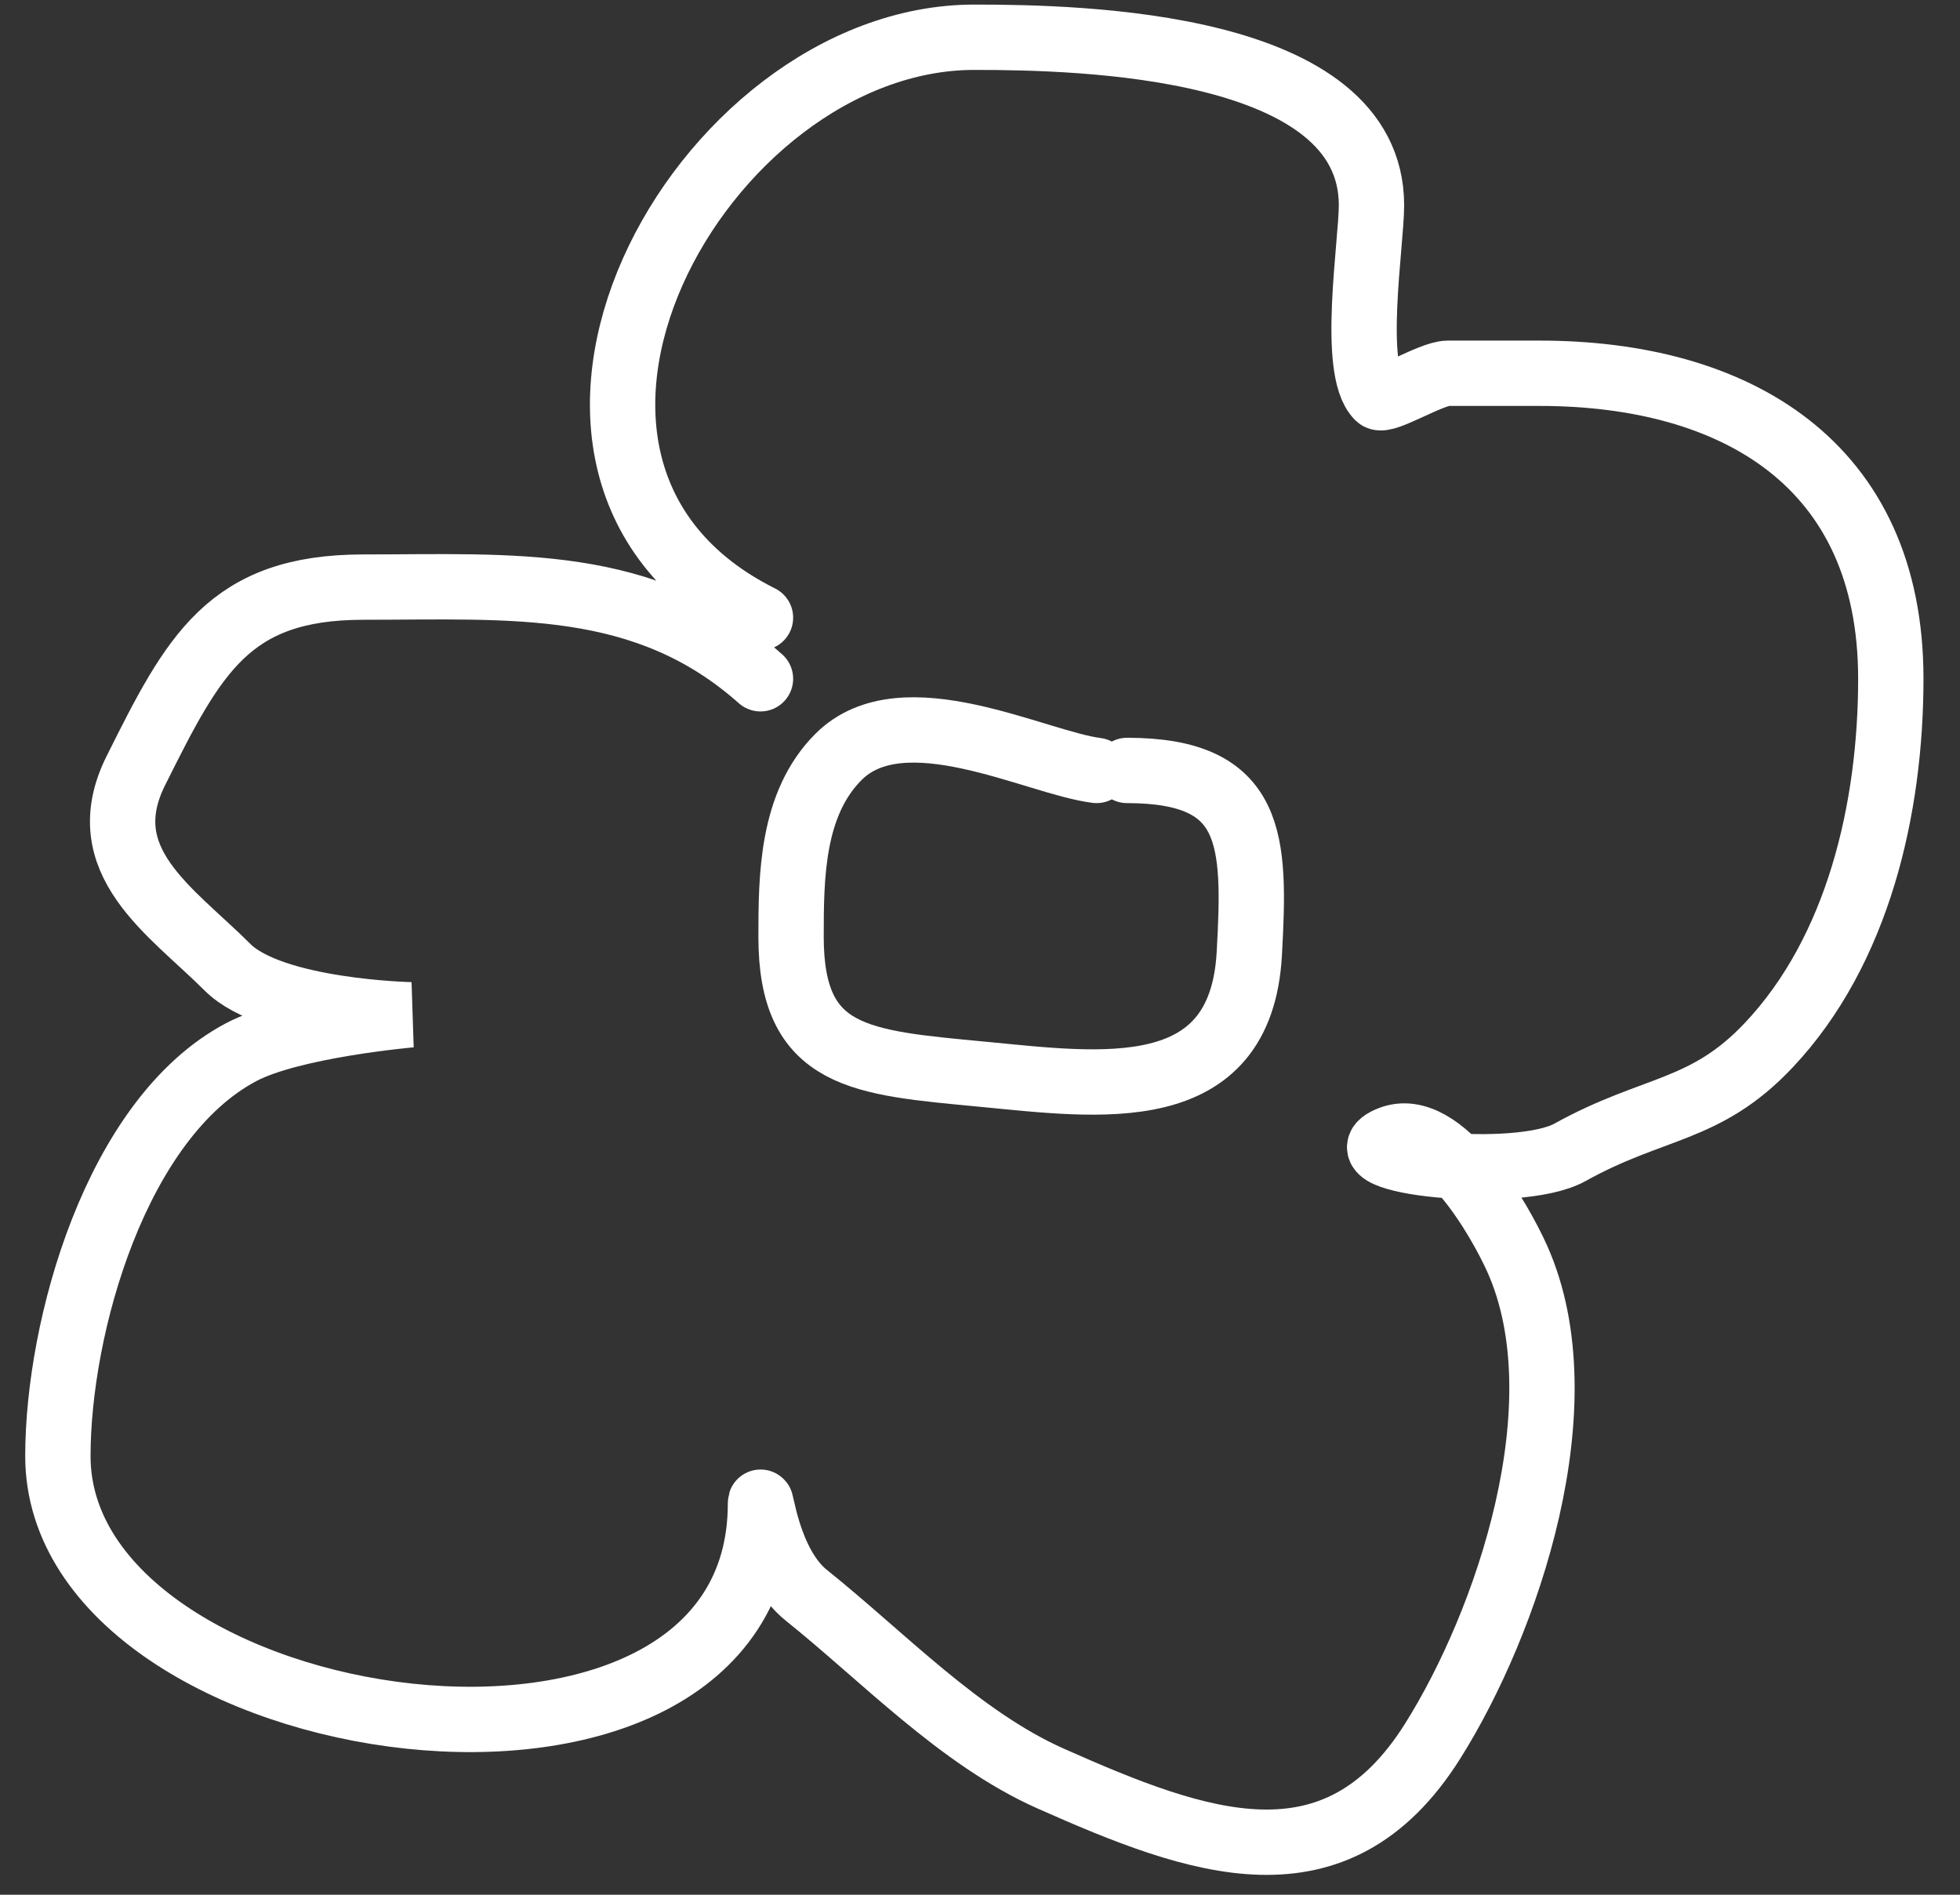
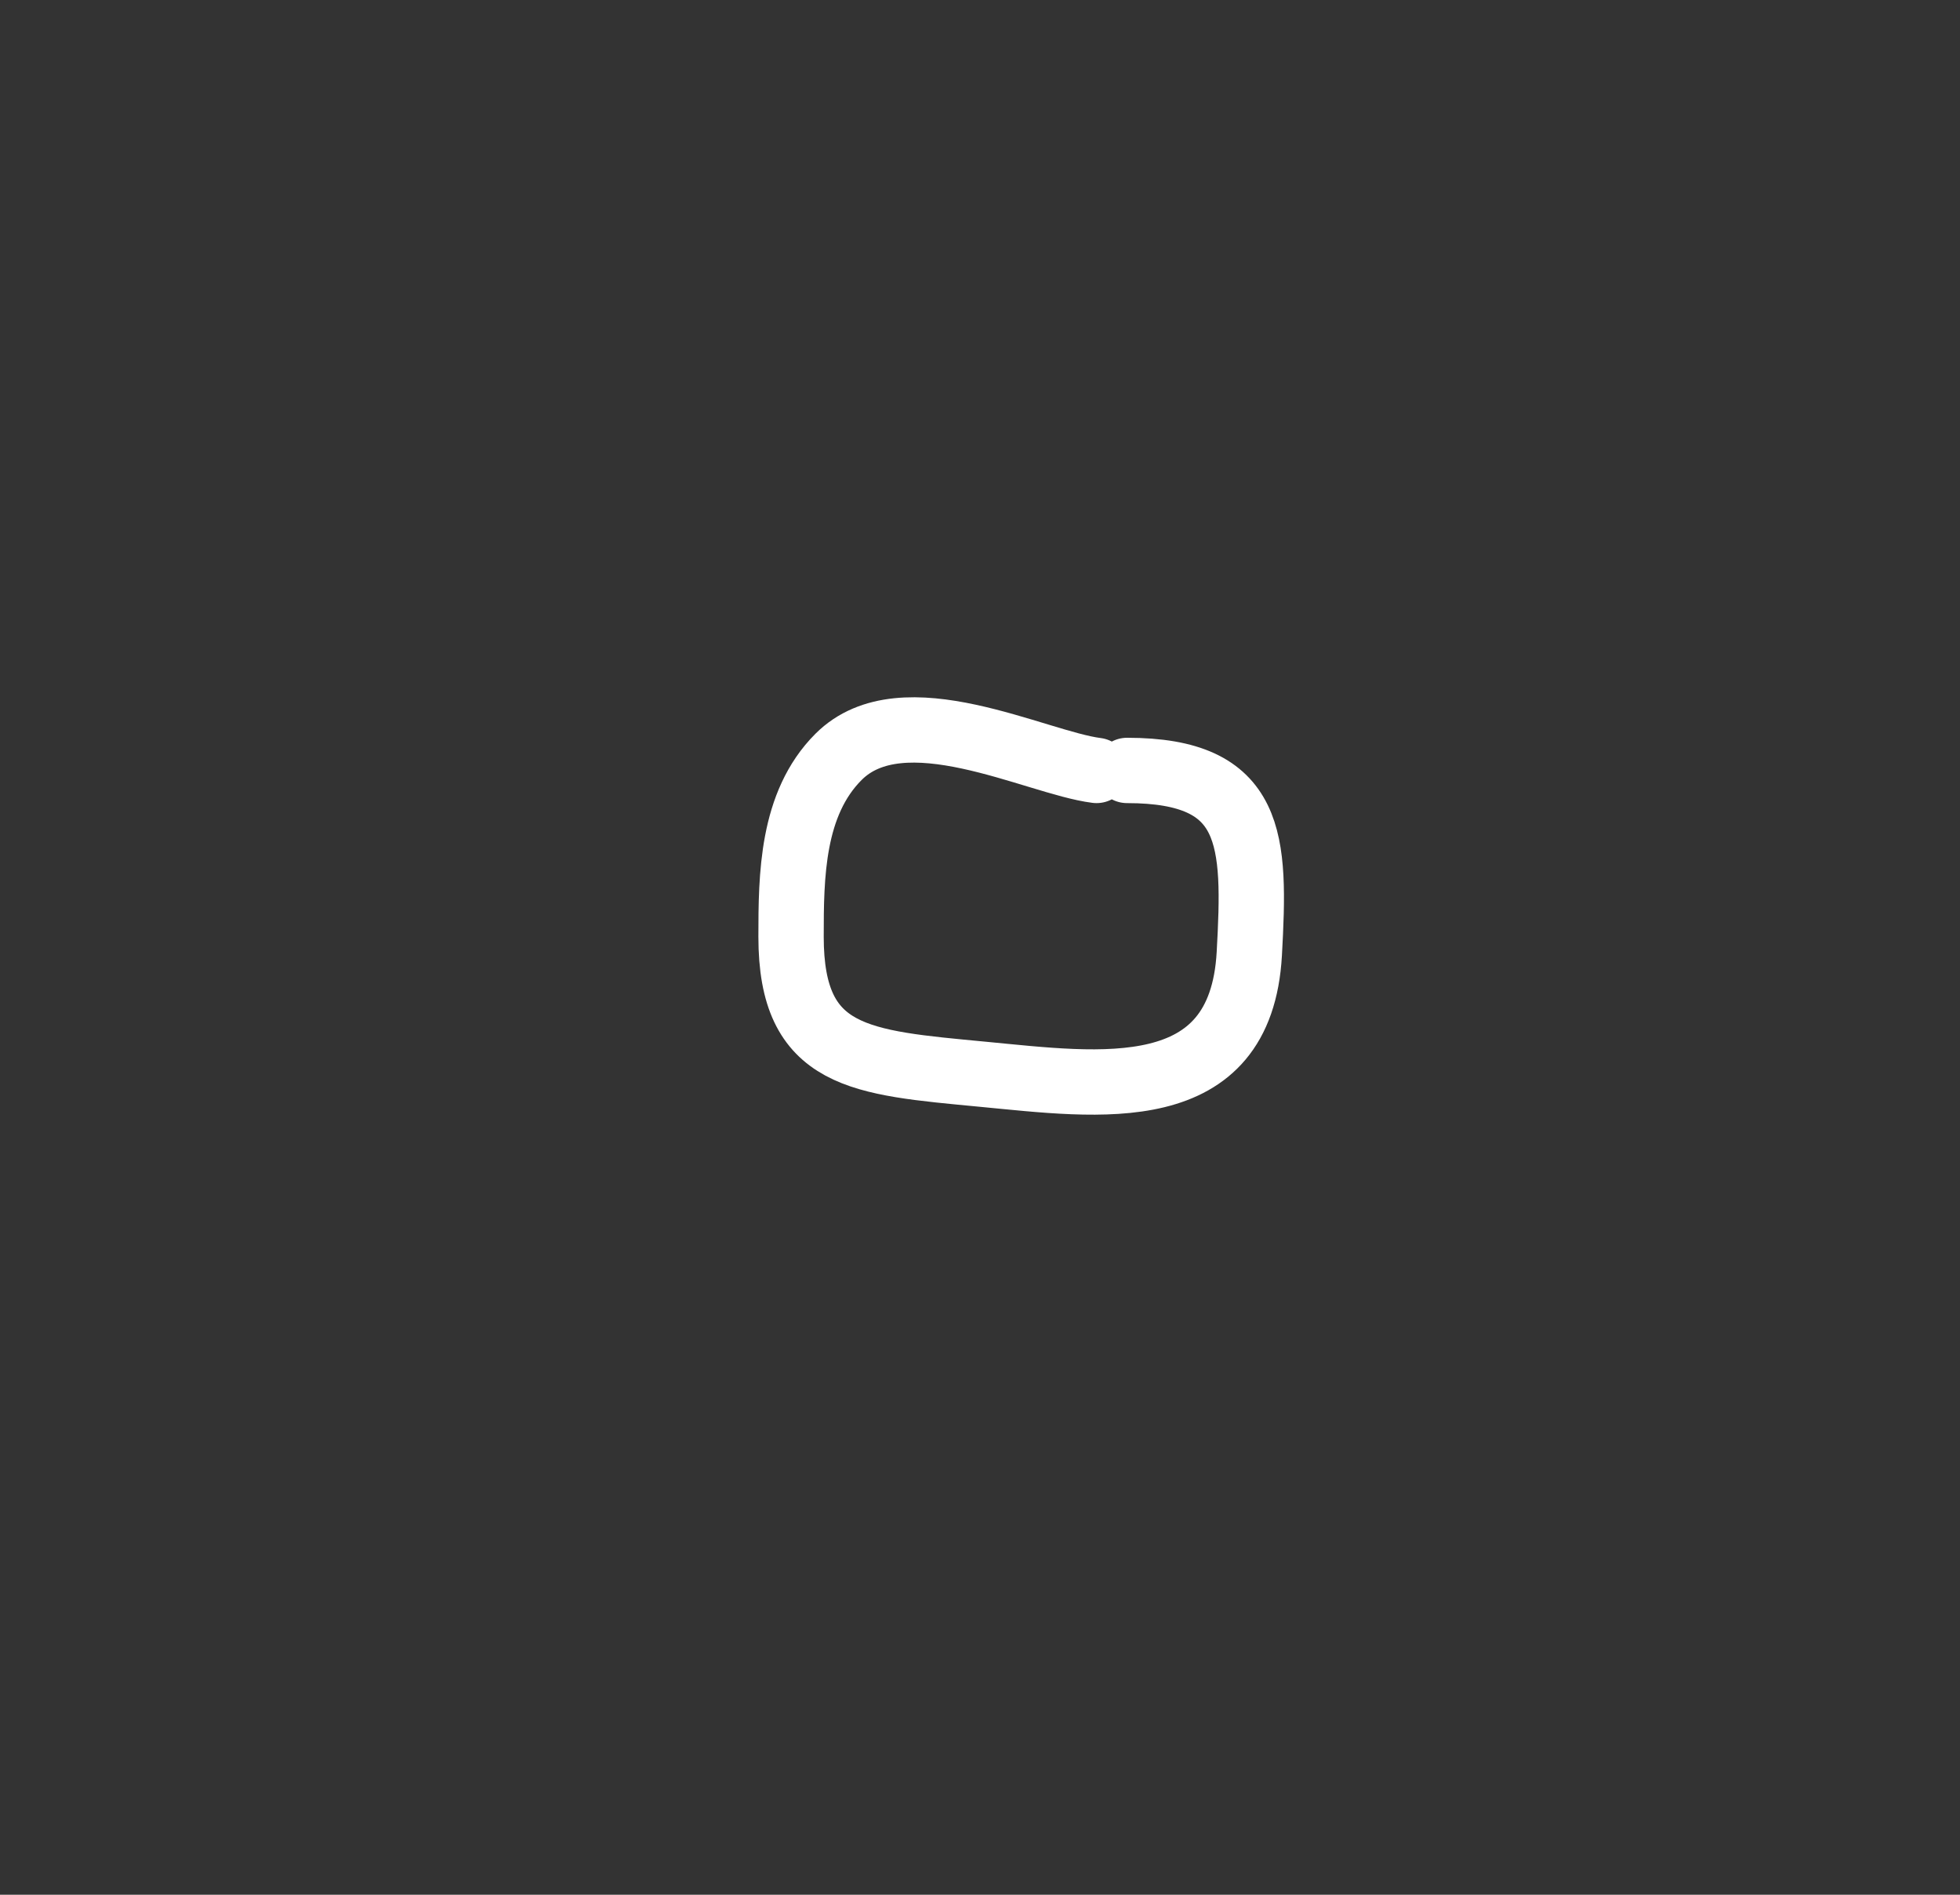
<svg xmlns="http://www.w3.org/2000/svg" width="30" height="29" viewBox="0 0 30 29" fill="none">
  <rect x="0" y="0" width="30" height="29" fill="#333333" stroke="none" />
-   <path d="M11.64 10.389C9.873 8.819 7.843 8.986 5.562 8.986C3.497 8.986 2.964 10.025 2.081 11.792C1.386 13.181 2.62 13.942 3.483 14.805C4.167 15.488 6.289 15.532 6.289 15.532C6.289 15.532 4.475 15.689 3.691 16.104C1.775 17.118 0.886 20.309 0.886 22.286C0.886 26.688 11.64 28.256 11.64 23.014C11.64 22.817 11.739 23.934 12.341 24.416C13.51 25.351 14.691 26.604 16.082 27.222C18.342 28.226 20.446 29.003 21.927 26.651C23.073 24.83 24.212 21.493 23.226 19.273C22.969 18.695 22.073 17.111 21.277 17.429C20.423 17.771 23.226 18.084 24.031 17.637C25.311 16.925 26.098 17.029 27.07 16C28.445 14.545 28.941 12.364 28.941 10.389C28.941 7.093 26.557 5.713 23.564 5.713C23.096 5.713 22.628 5.713 22.161 5.713C21.907 5.713 21.186 6.167 21.096 6.077C20.678 5.659 20.992 3.722 20.992 3.142C20.992 0.663 16.544 0.57 14.913 0.57C10.707 0.57 7.086 7.177 11.64 9.454" stroke="white" stroke-linecap="round" />
  <path d="M16.784 11.792C15.852 11.675 13.82 10.599 12.835 11.584C12.117 12.302 12.108 13.409 12.108 14.338C12.108 16.205 13.166 16.263 15.043 16.442C16.837 16.613 18.992 16.934 19.122 14.597C19.219 12.848 19.2 11.792 17.251 11.792" stroke="white" stroke-linecap="round" />
</svg>